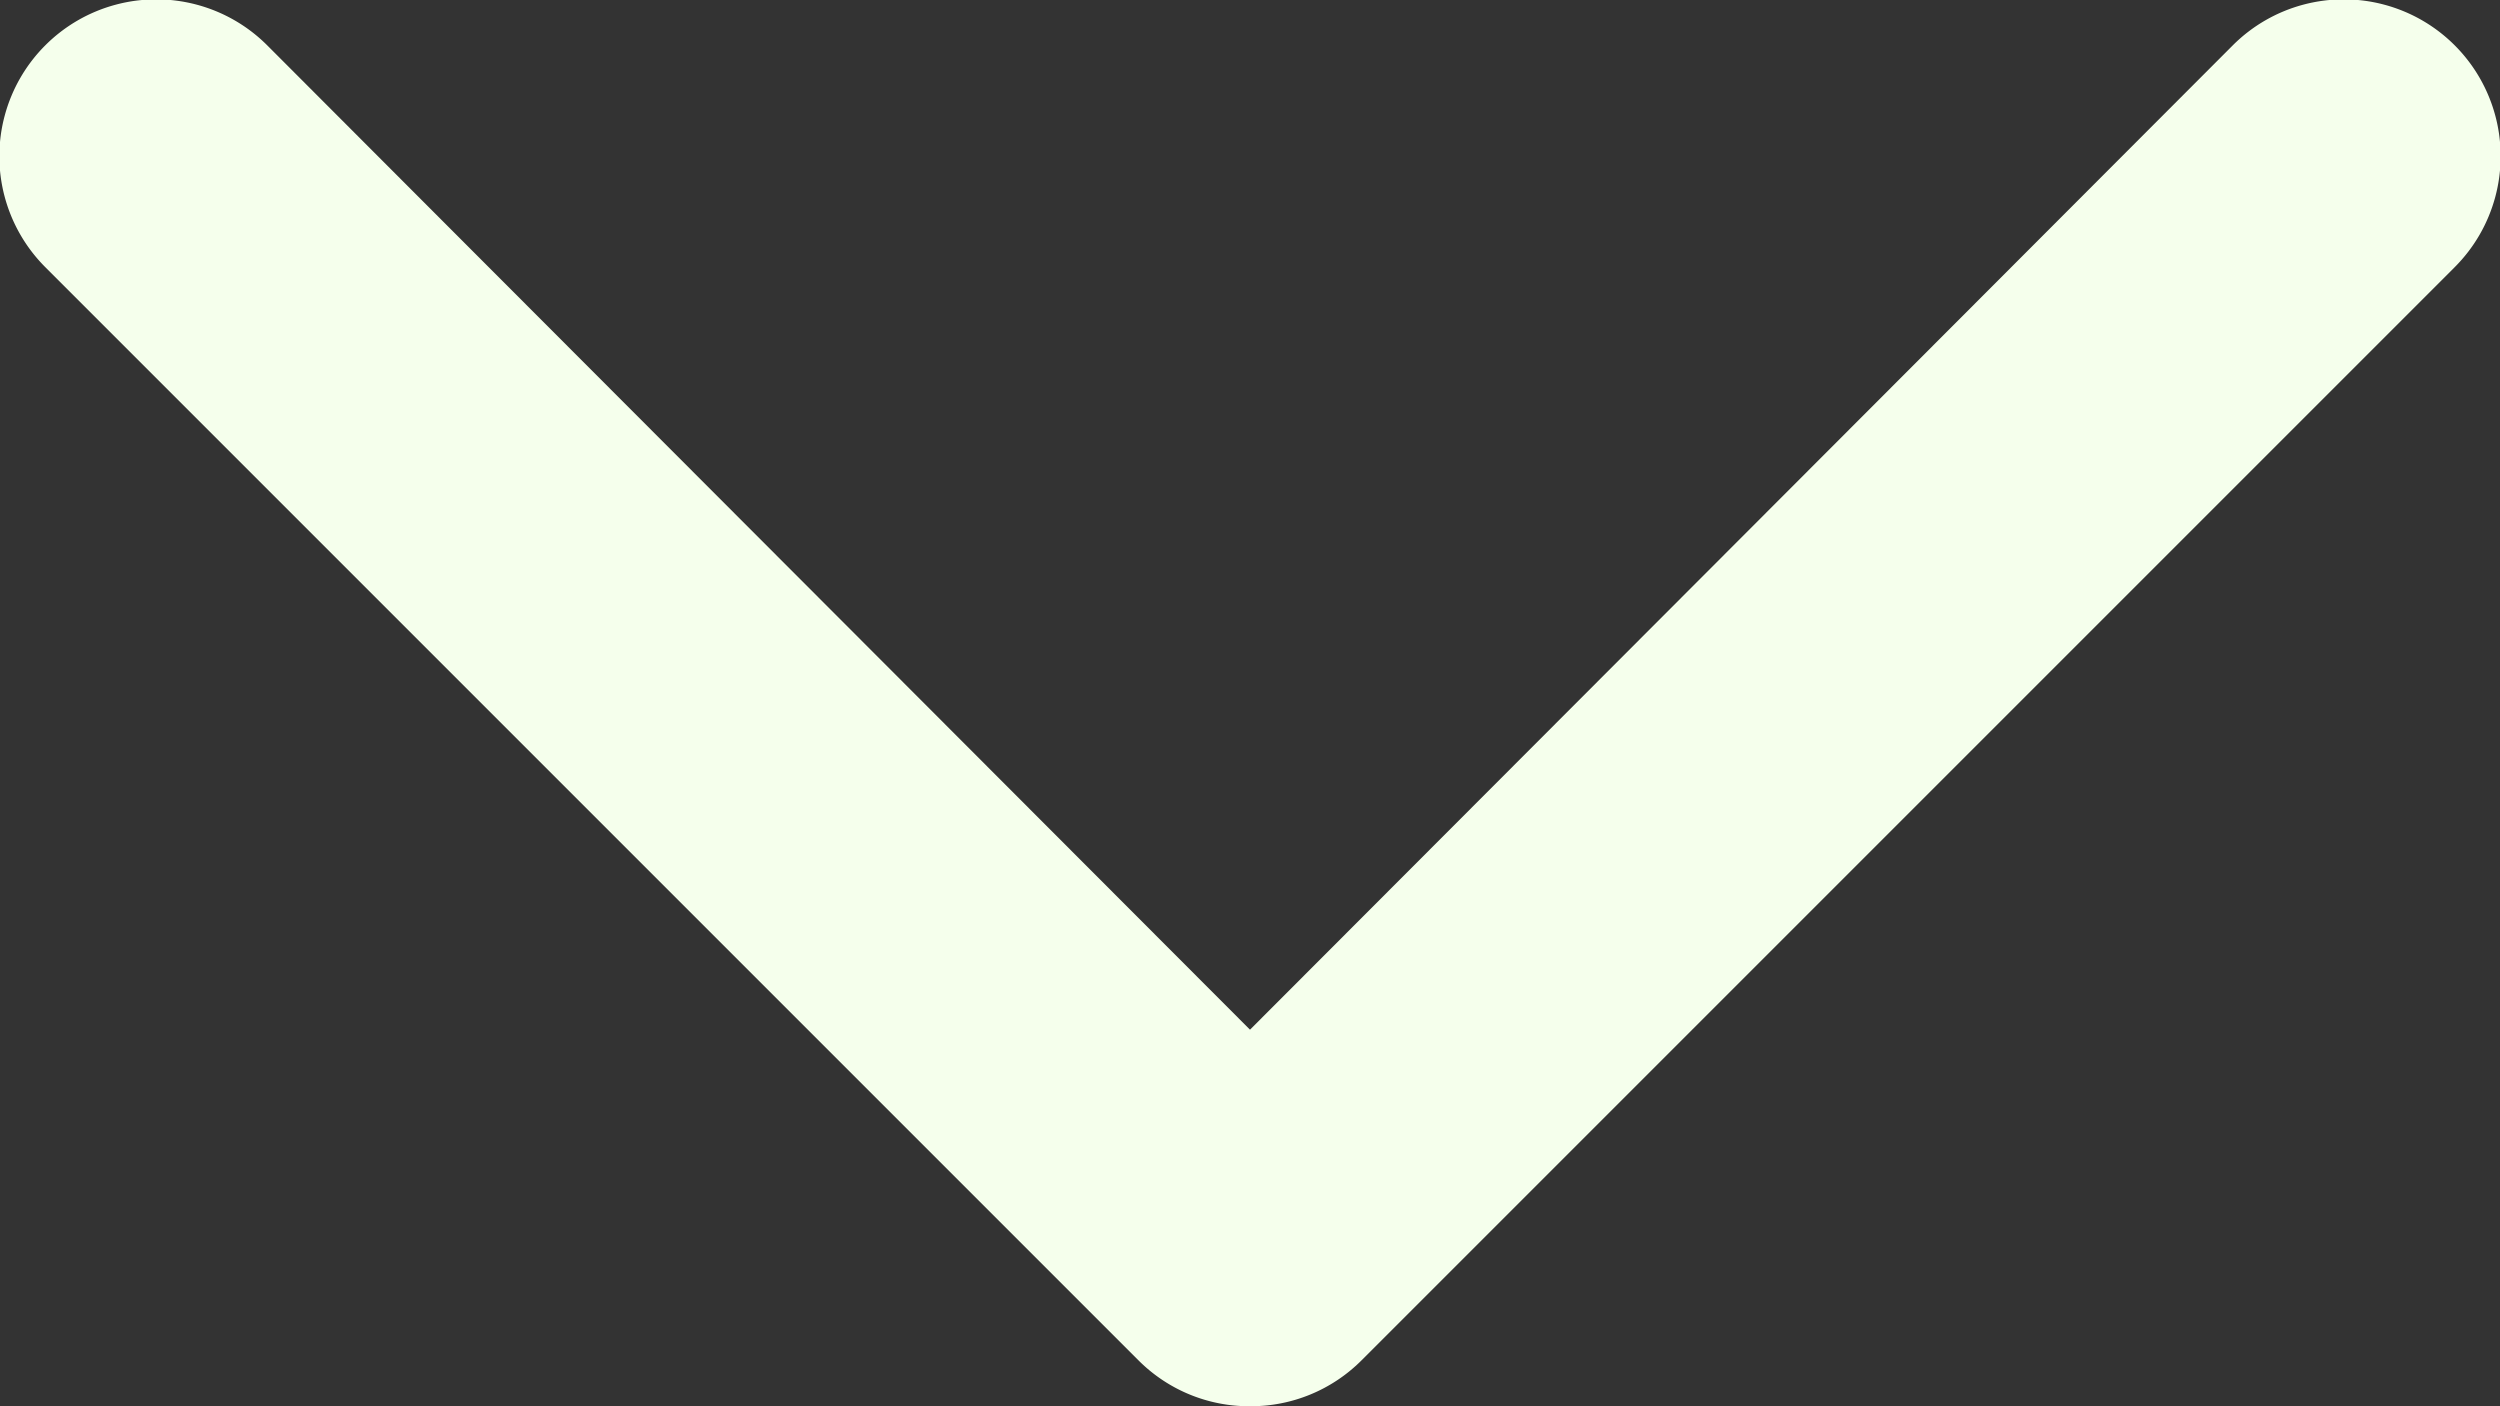
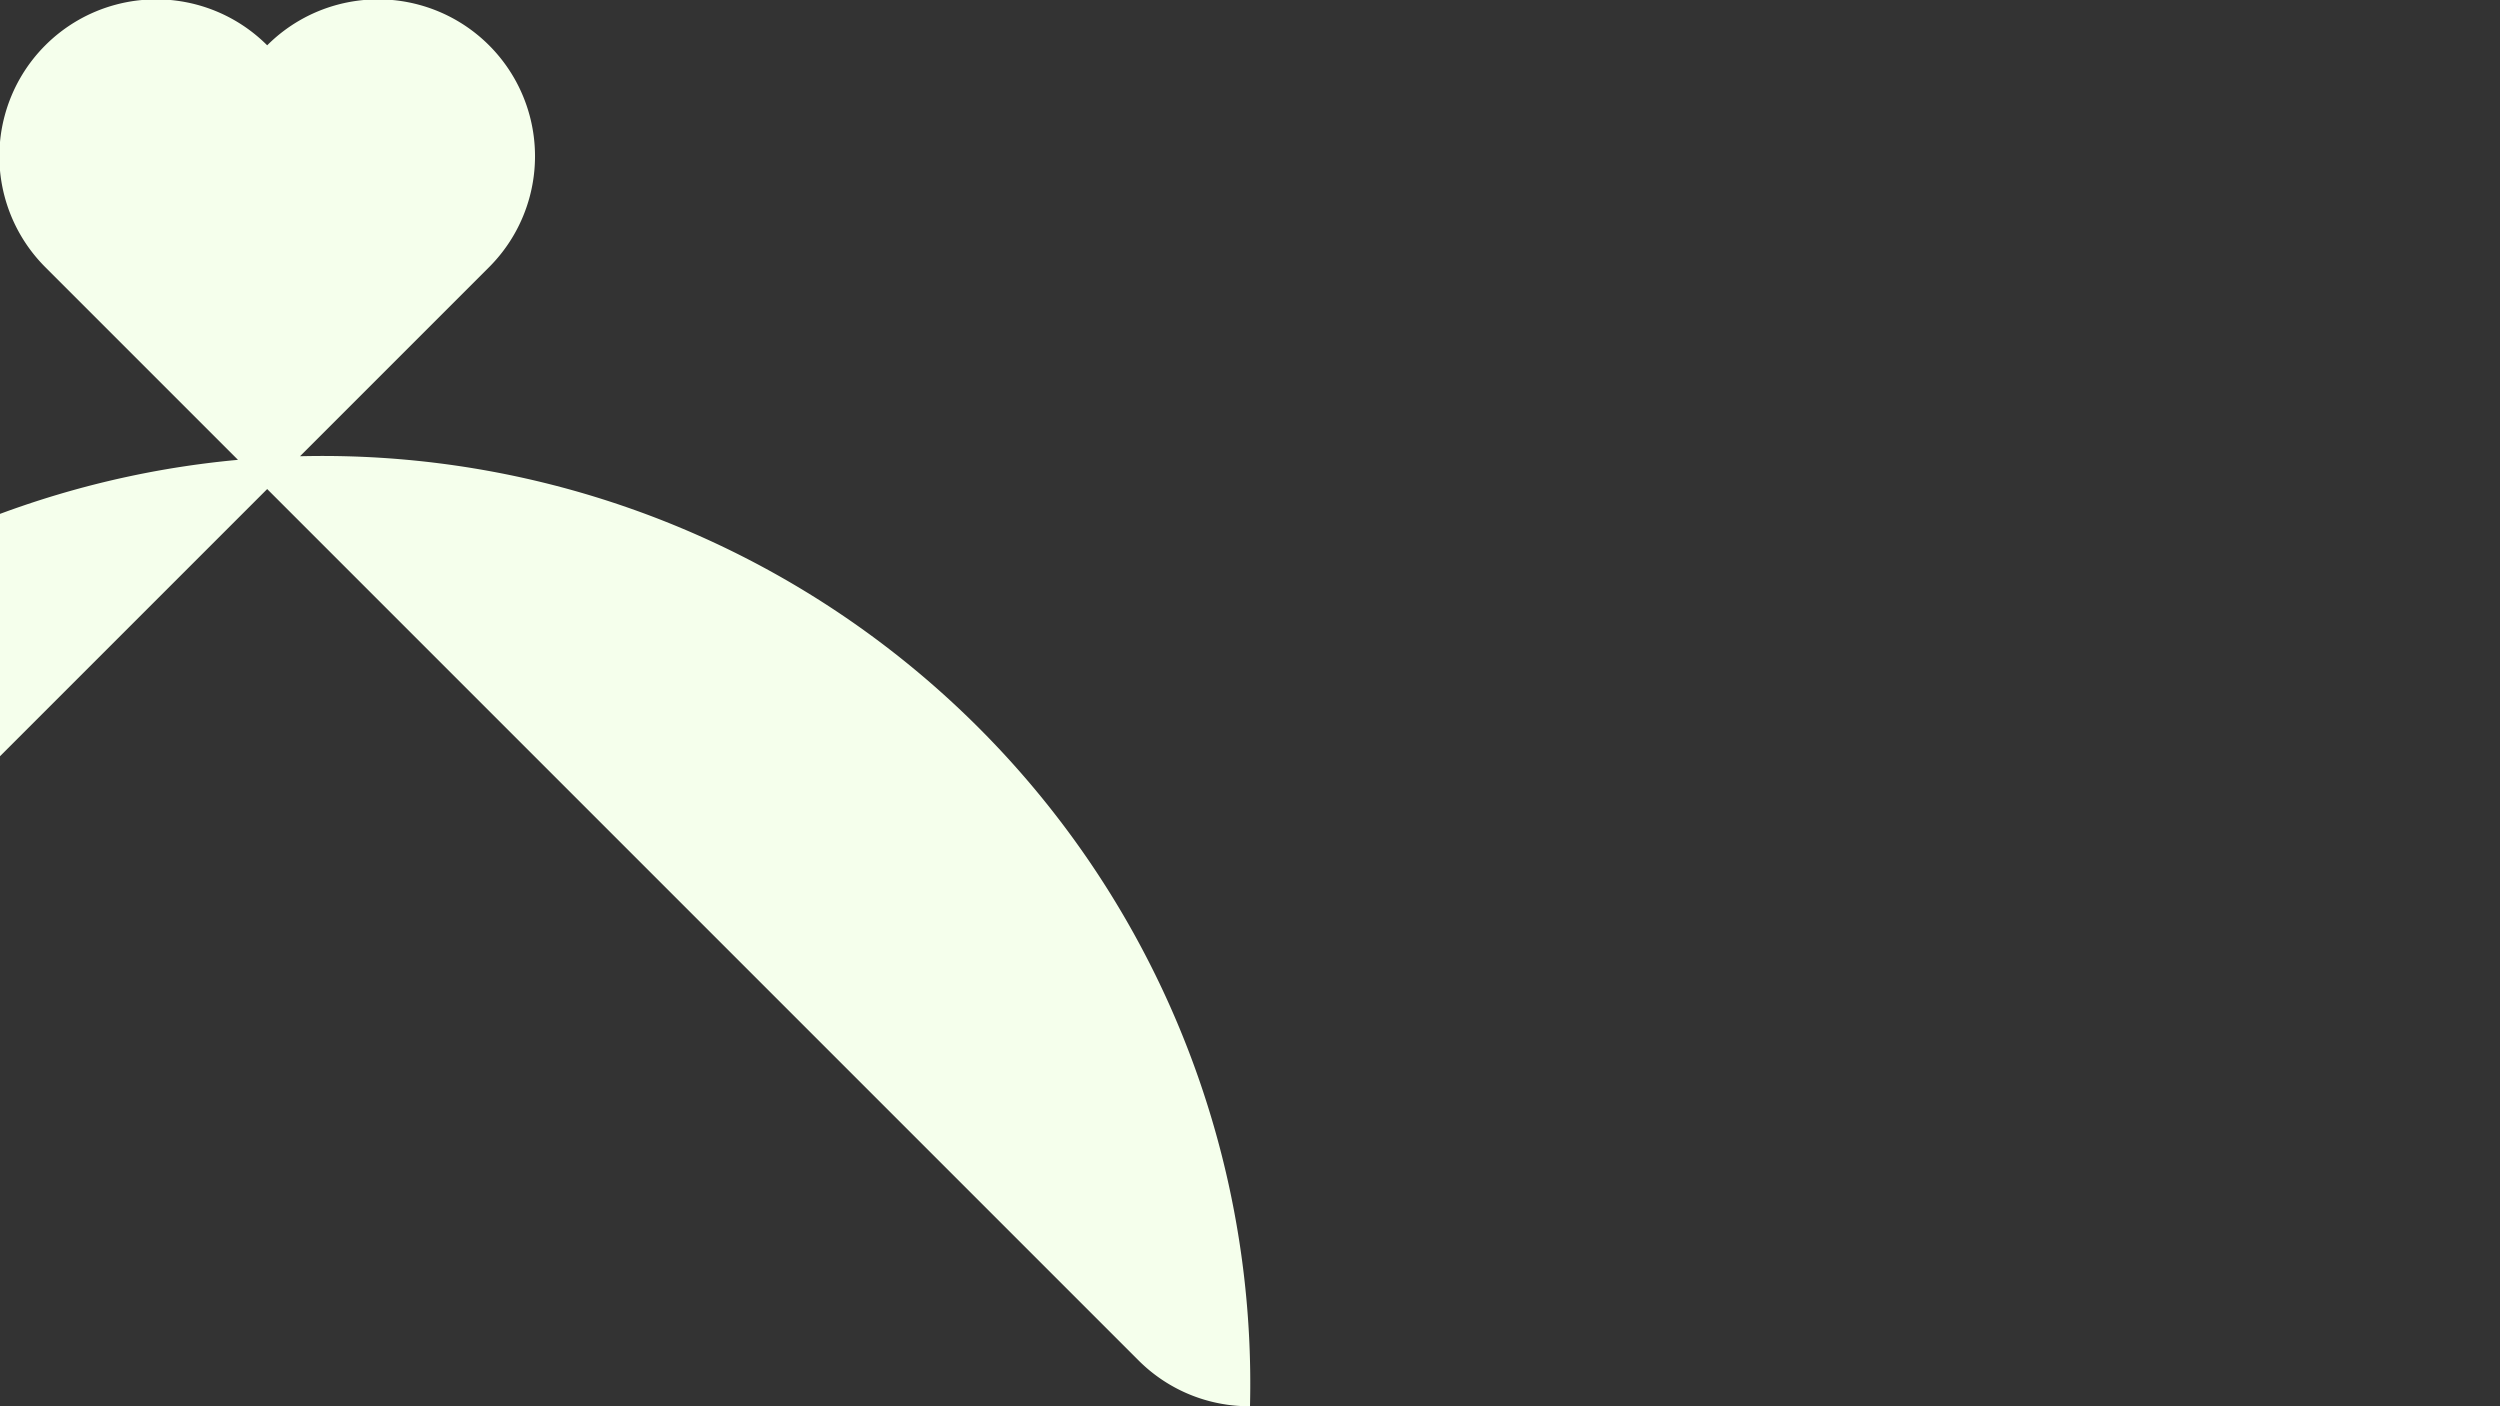
<svg xmlns="http://www.w3.org/2000/svg" viewBox="0 0 16 9">
  <rect x="0" y="0" width="16" height="9" fill="#333333" stroke="none" />
  <defs>
    <style>.cls-1{fill:#f5ffec;}</style>
  </defs>
  <g id="Ebene_2" data-name="Ebene 2">
    <g id="Layer_1" data-name="Layer 1">
      <g id="Down">
-         <path class="cls-1" d="M8,9a1,1,0,0,1-.71-.29l-7-7A1,1,0,0,1,1.71.29L8,6.59,14.29.29a1,1,0,1,1,1.42,1.42l-7,7A1,1,0,0,1,8,9Z" />
+         <path class="cls-1" d="M8,9a1,1,0,0,1-.71-.29l-7-7A1,1,0,0,1,1.71.29a1,1,0,1,1,1.42,1.42l-7,7A1,1,0,0,1,8,9Z" />
      </g>
    </g>
  </g>
</svg>